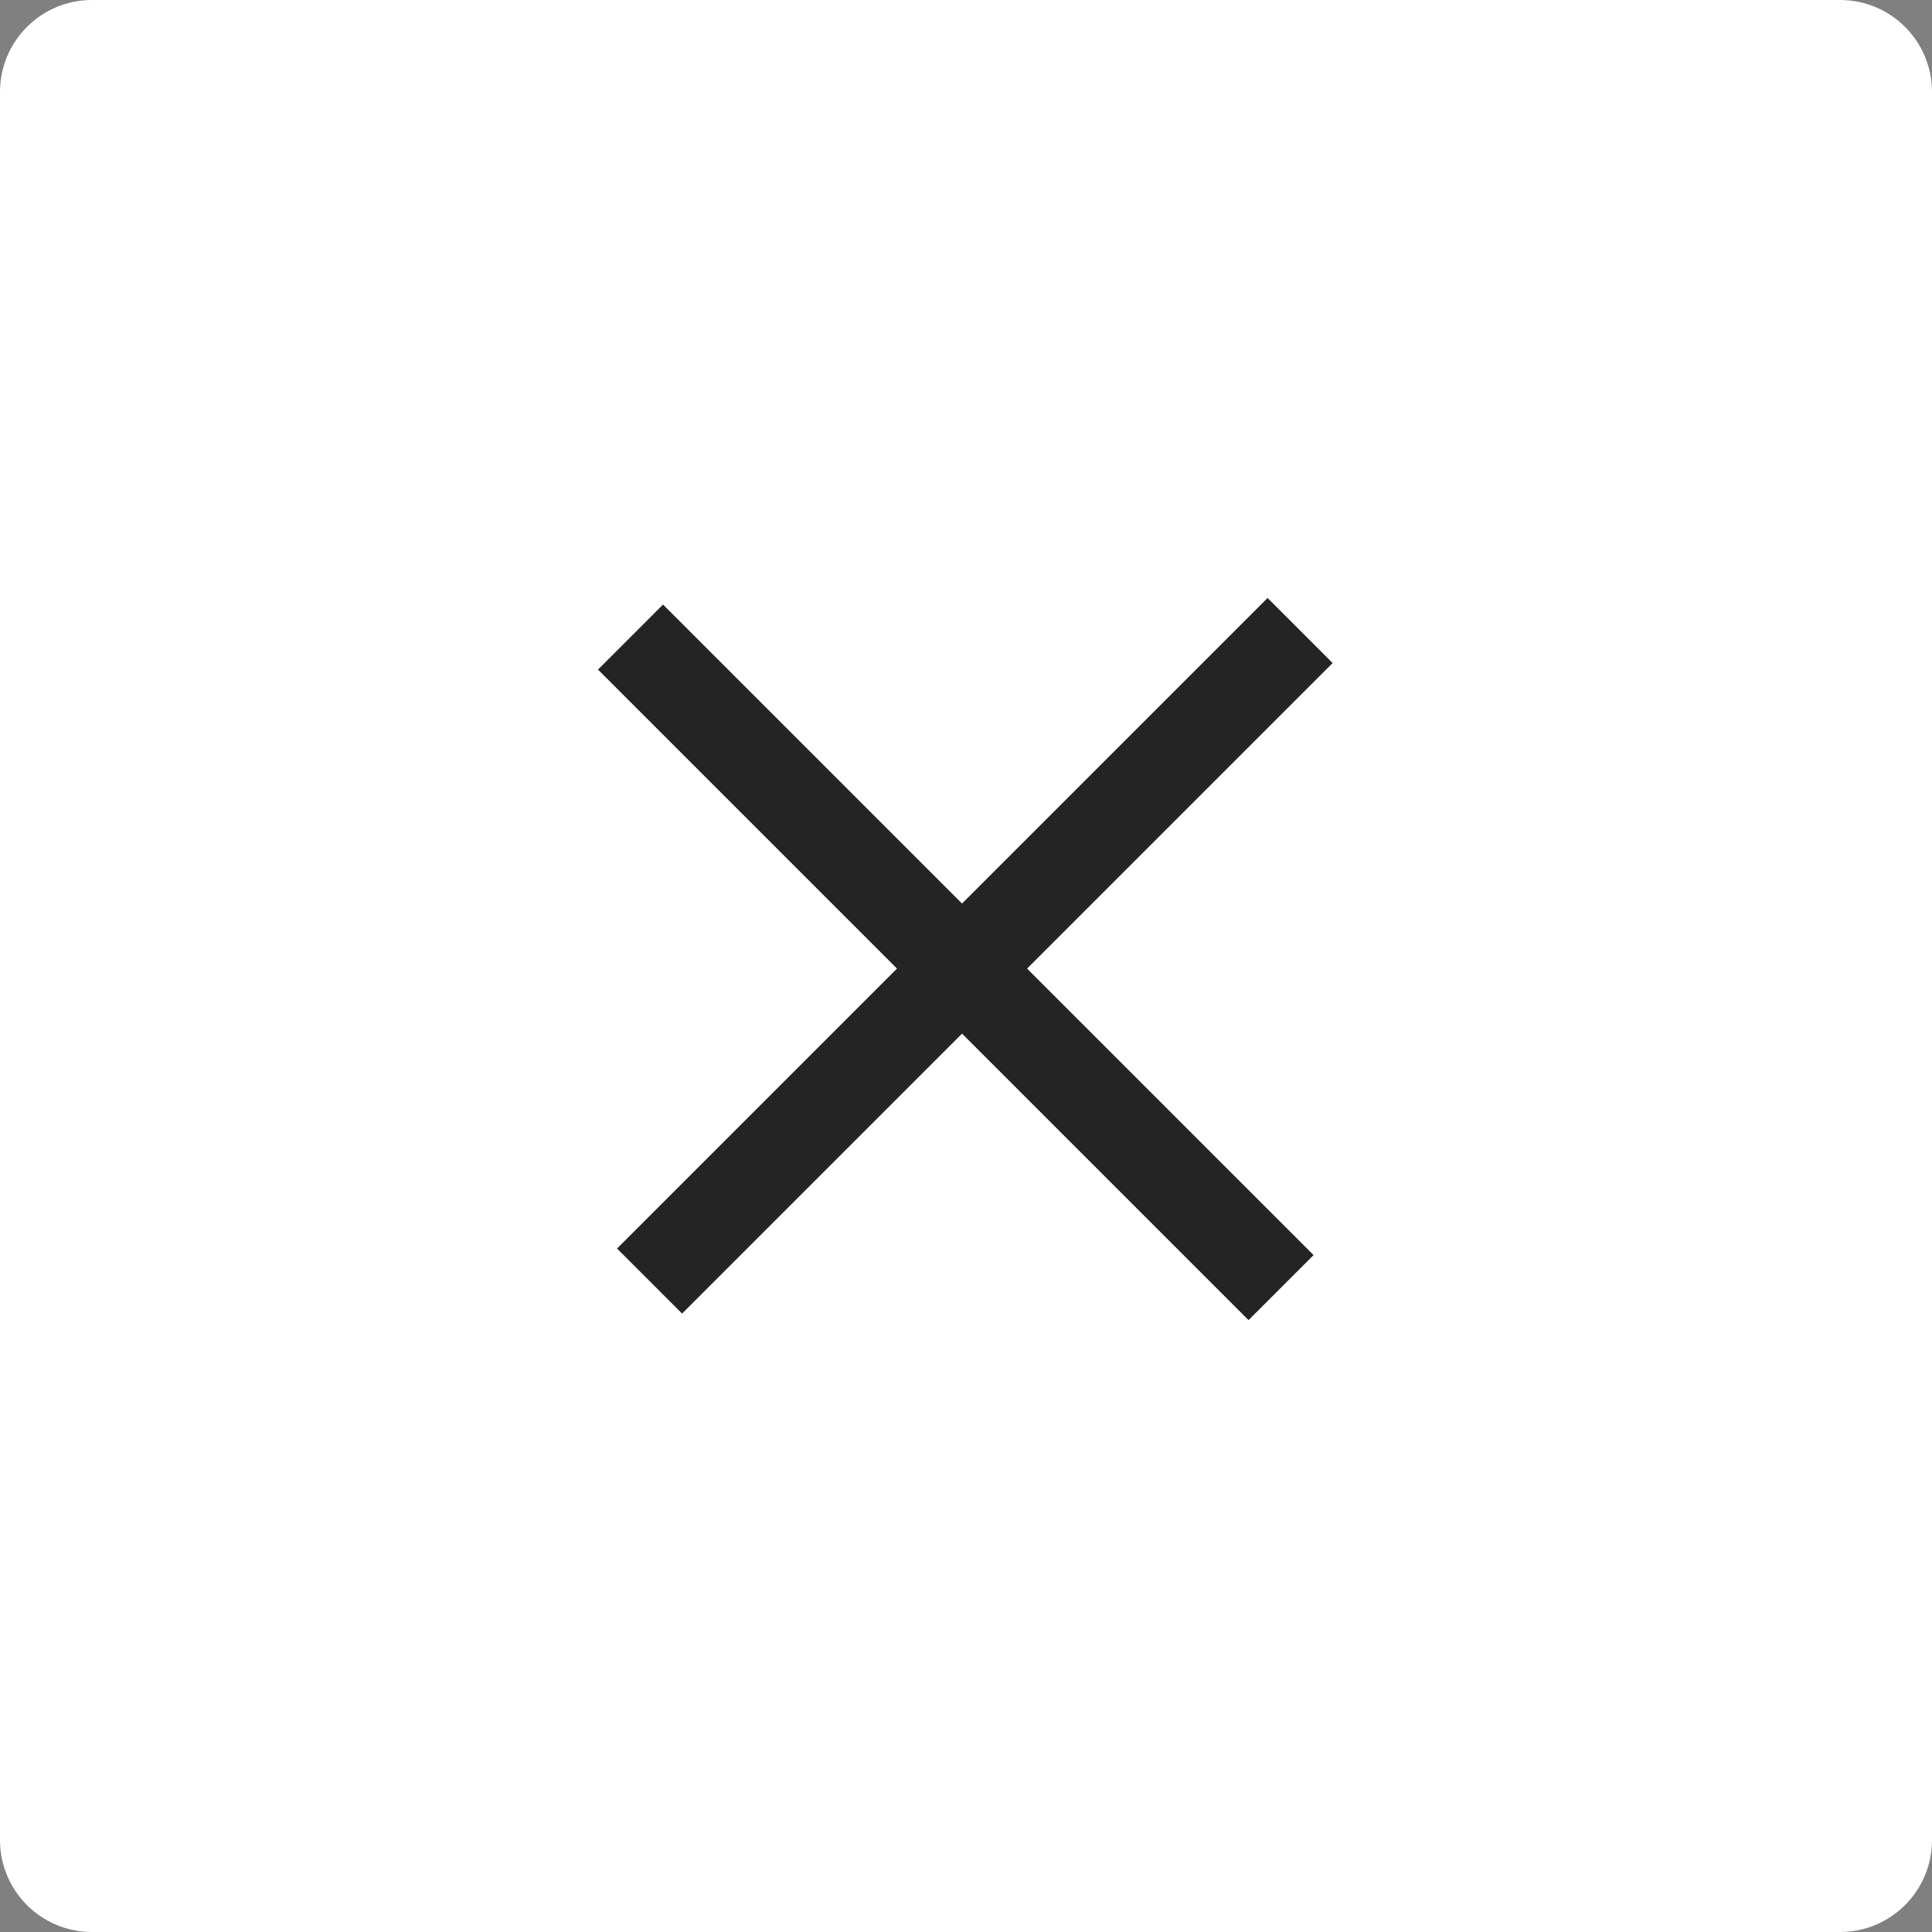
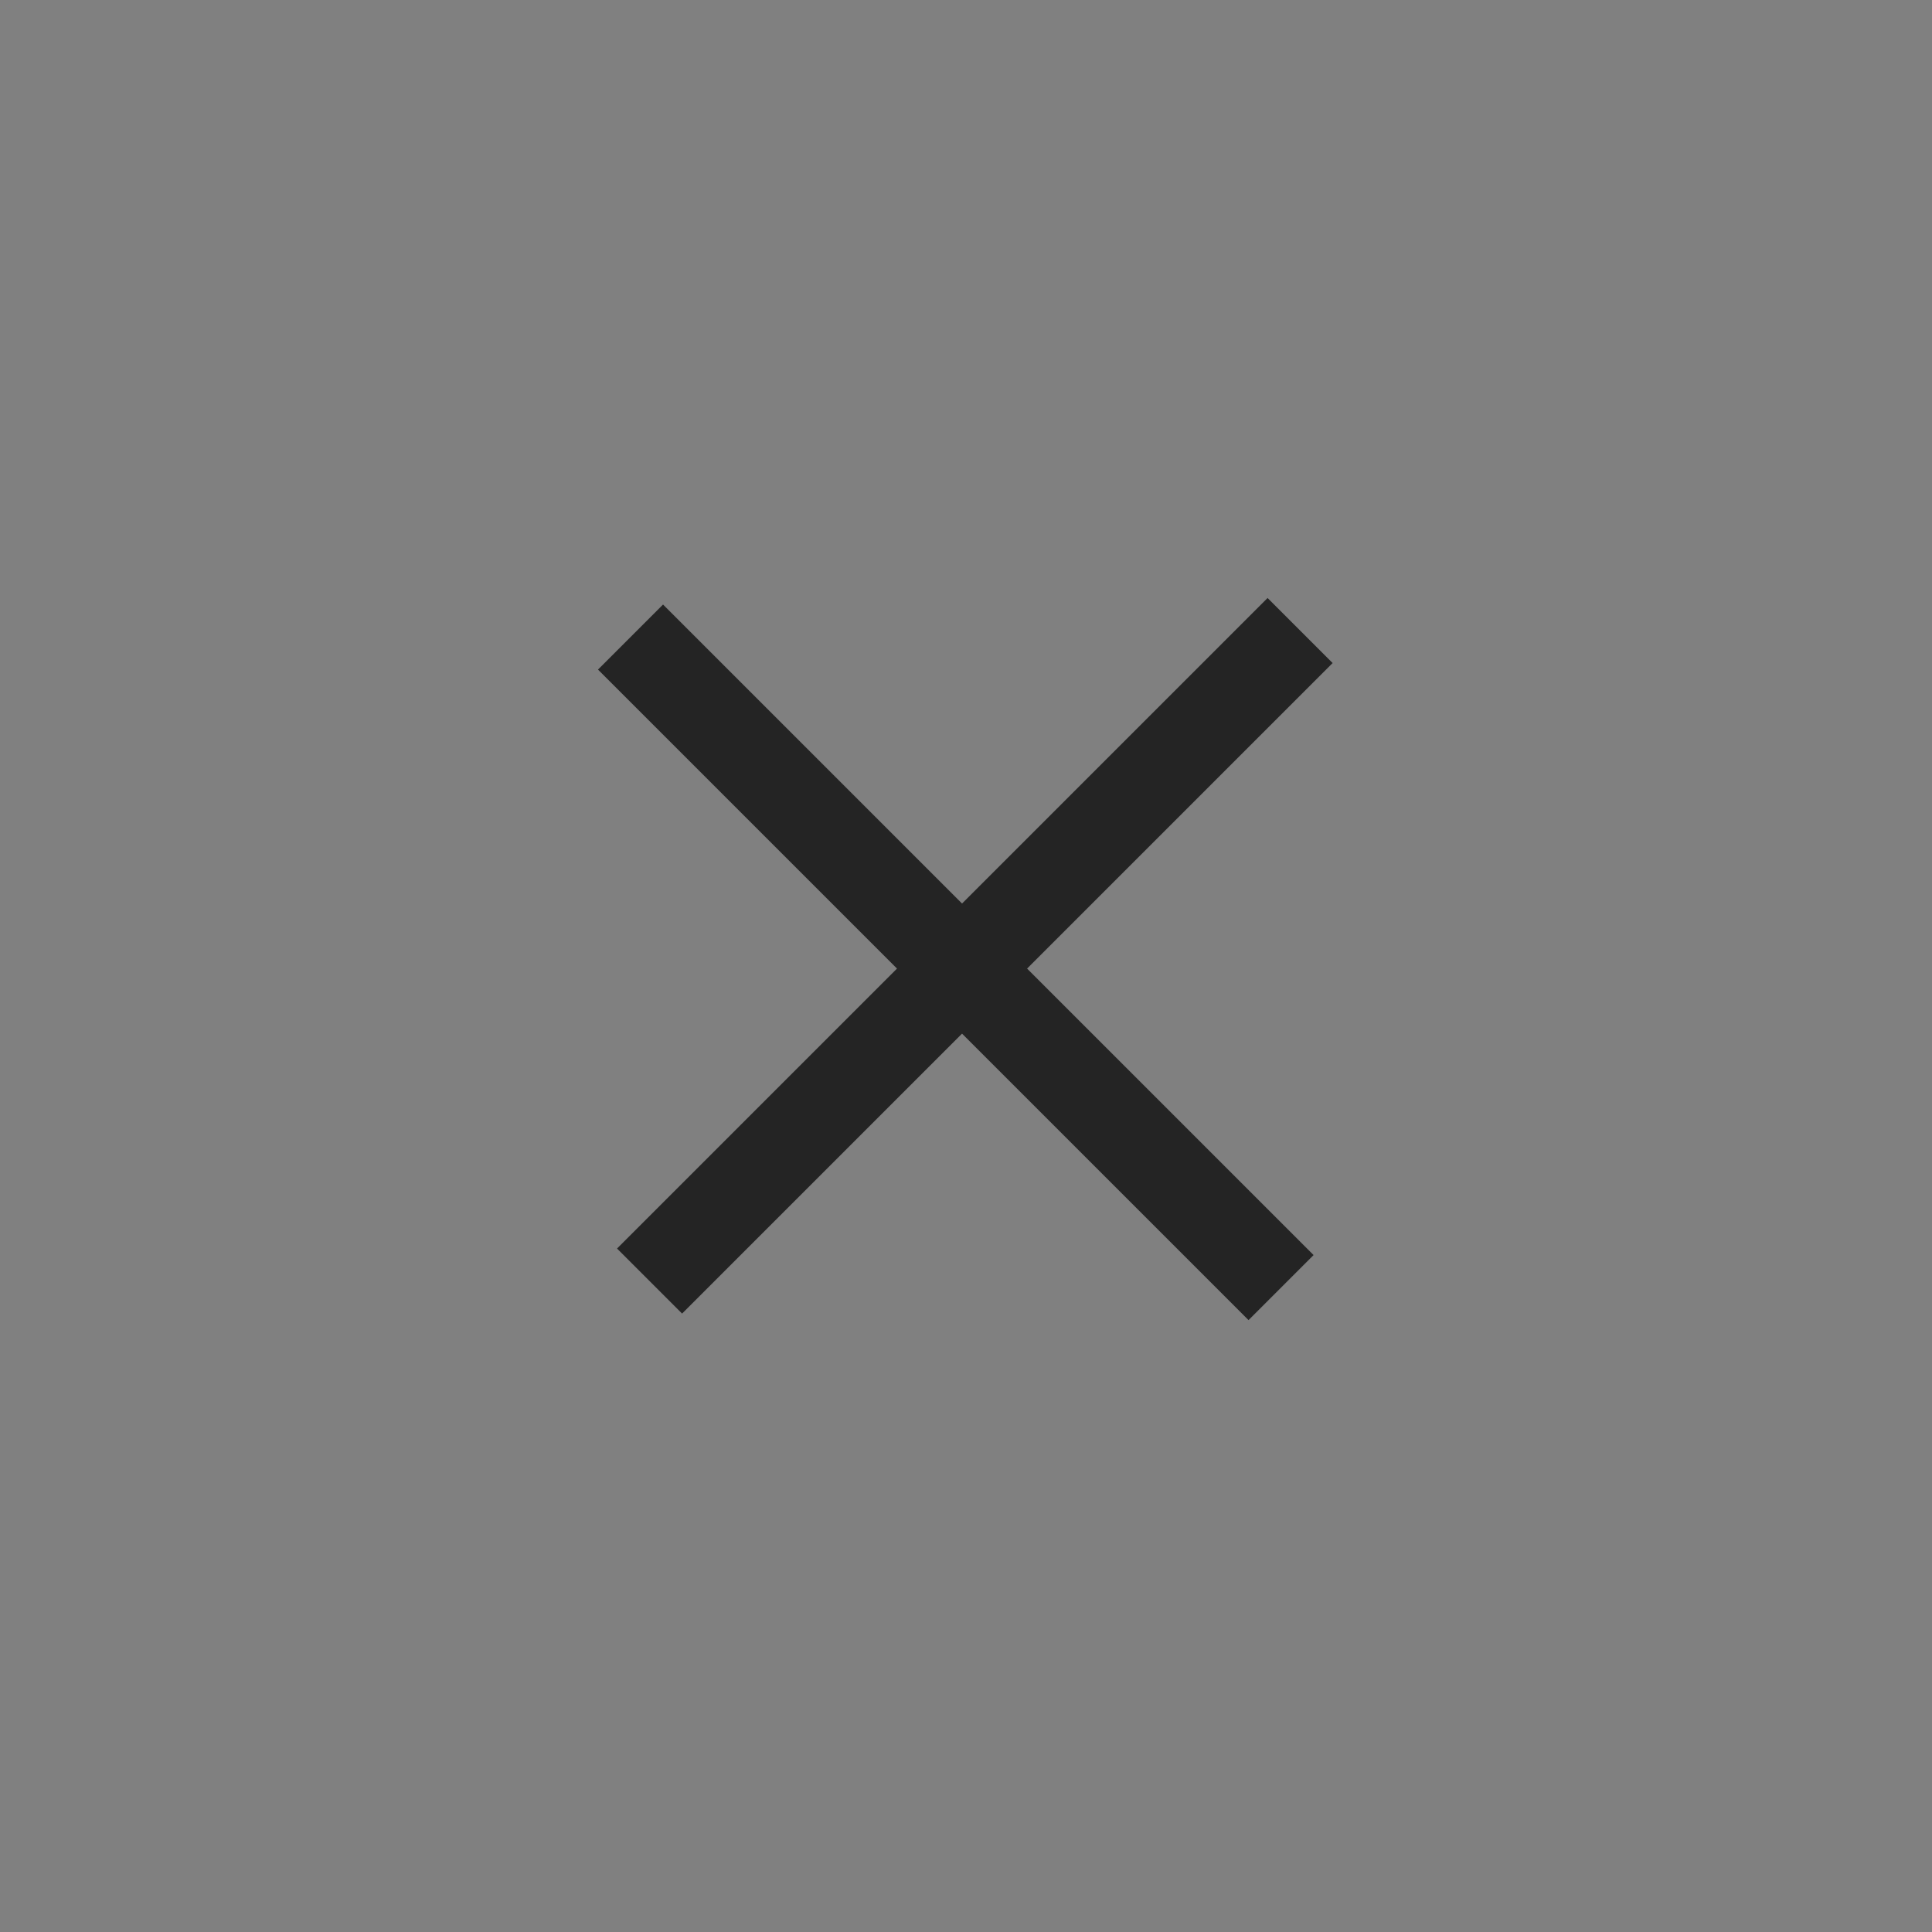
<svg xmlns="http://www.w3.org/2000/svg" width="42" height="42" viewBox="0 0 42 42" fill="none">
  <rect x="0" y="0" width="42" height="42" fill="#808080" stroke="none" />
  <g clip-path="url(#clip0_9323_2413)">
-     <path d="M40 0H2C0.895 0 0 0.895 0 2V40C0 41.105 0.895 42 2 42H40C41.105 42 42 41.105 42 40V2C42 0.895 41.105 0 40 0Z" fill="white" />
    <path d="M14.414 13.142L28.556 27.284L27.142 28.698L13 14.556L14.414 13.142Z" fill="#242424" />
    <path d="M13.414 27.142L27.556 13L28.97 14.414L14.828 28.556L13.414 27.142Z" fill="#242424" />
  </g>
  <defs>
    <clipPath id="clip0_9323_2413">
      <rect width="42" height="42" fill="white" />
    </clipPath>
  </defs>
</svg>